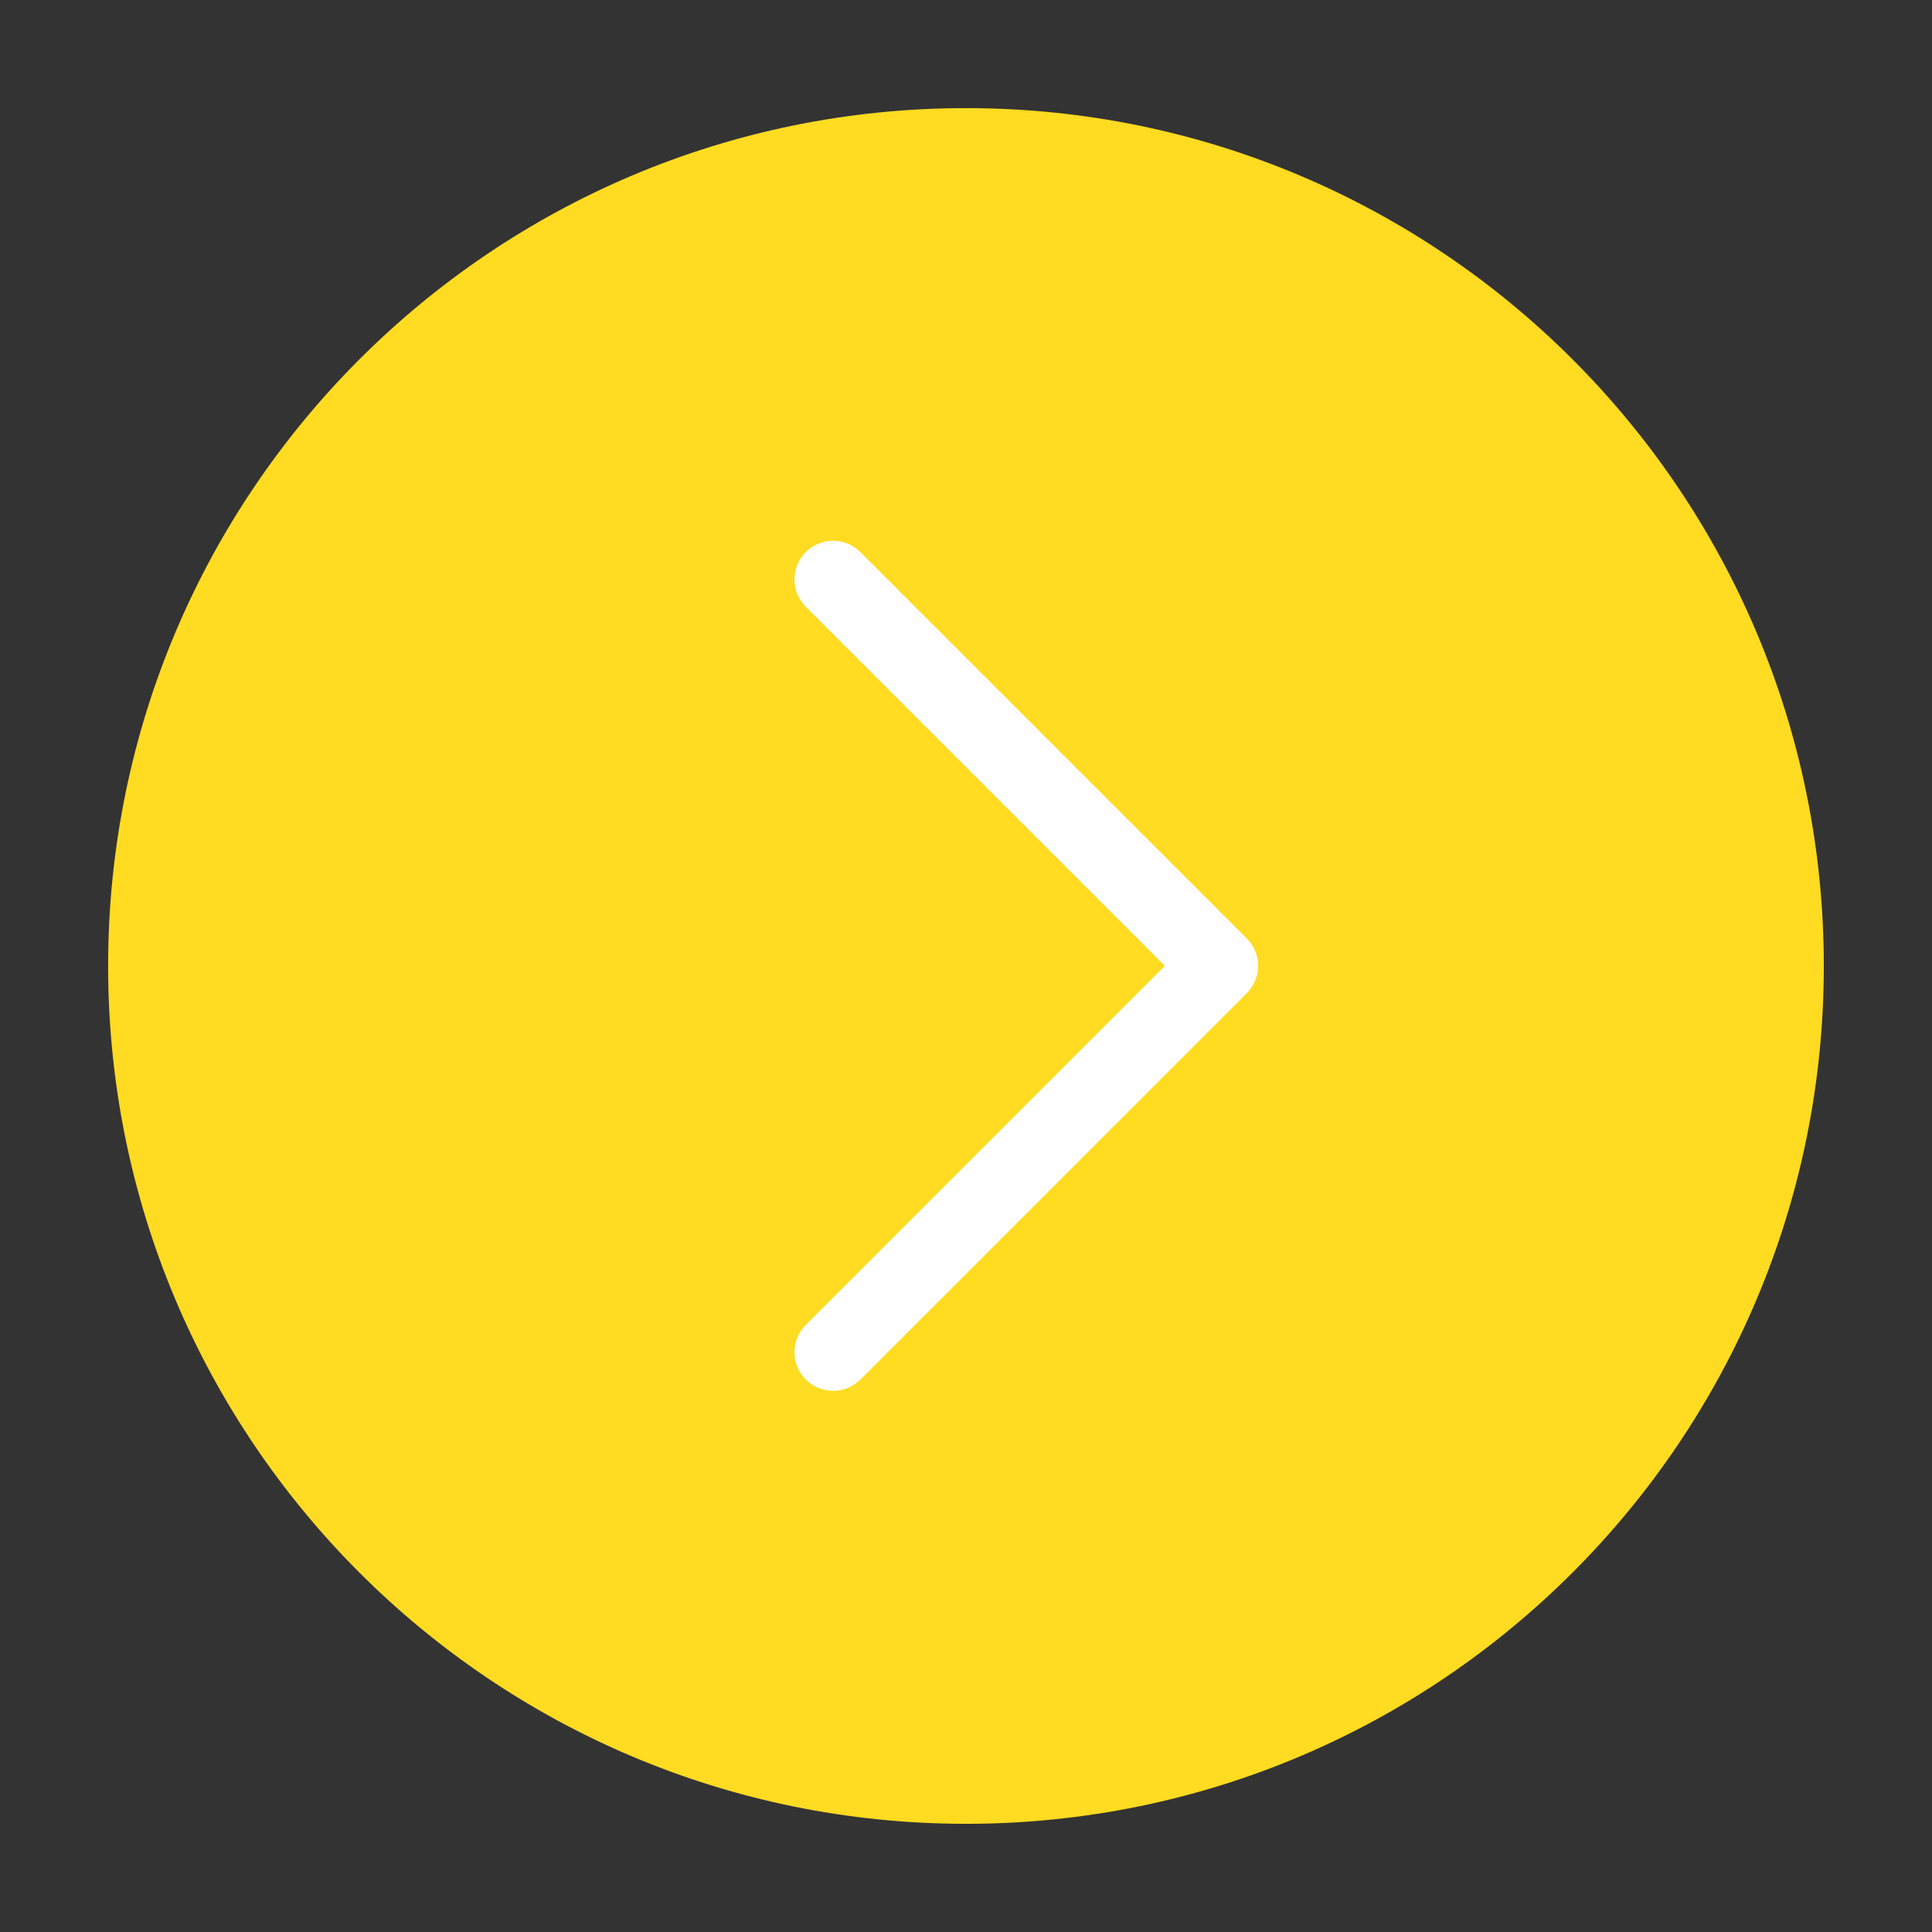
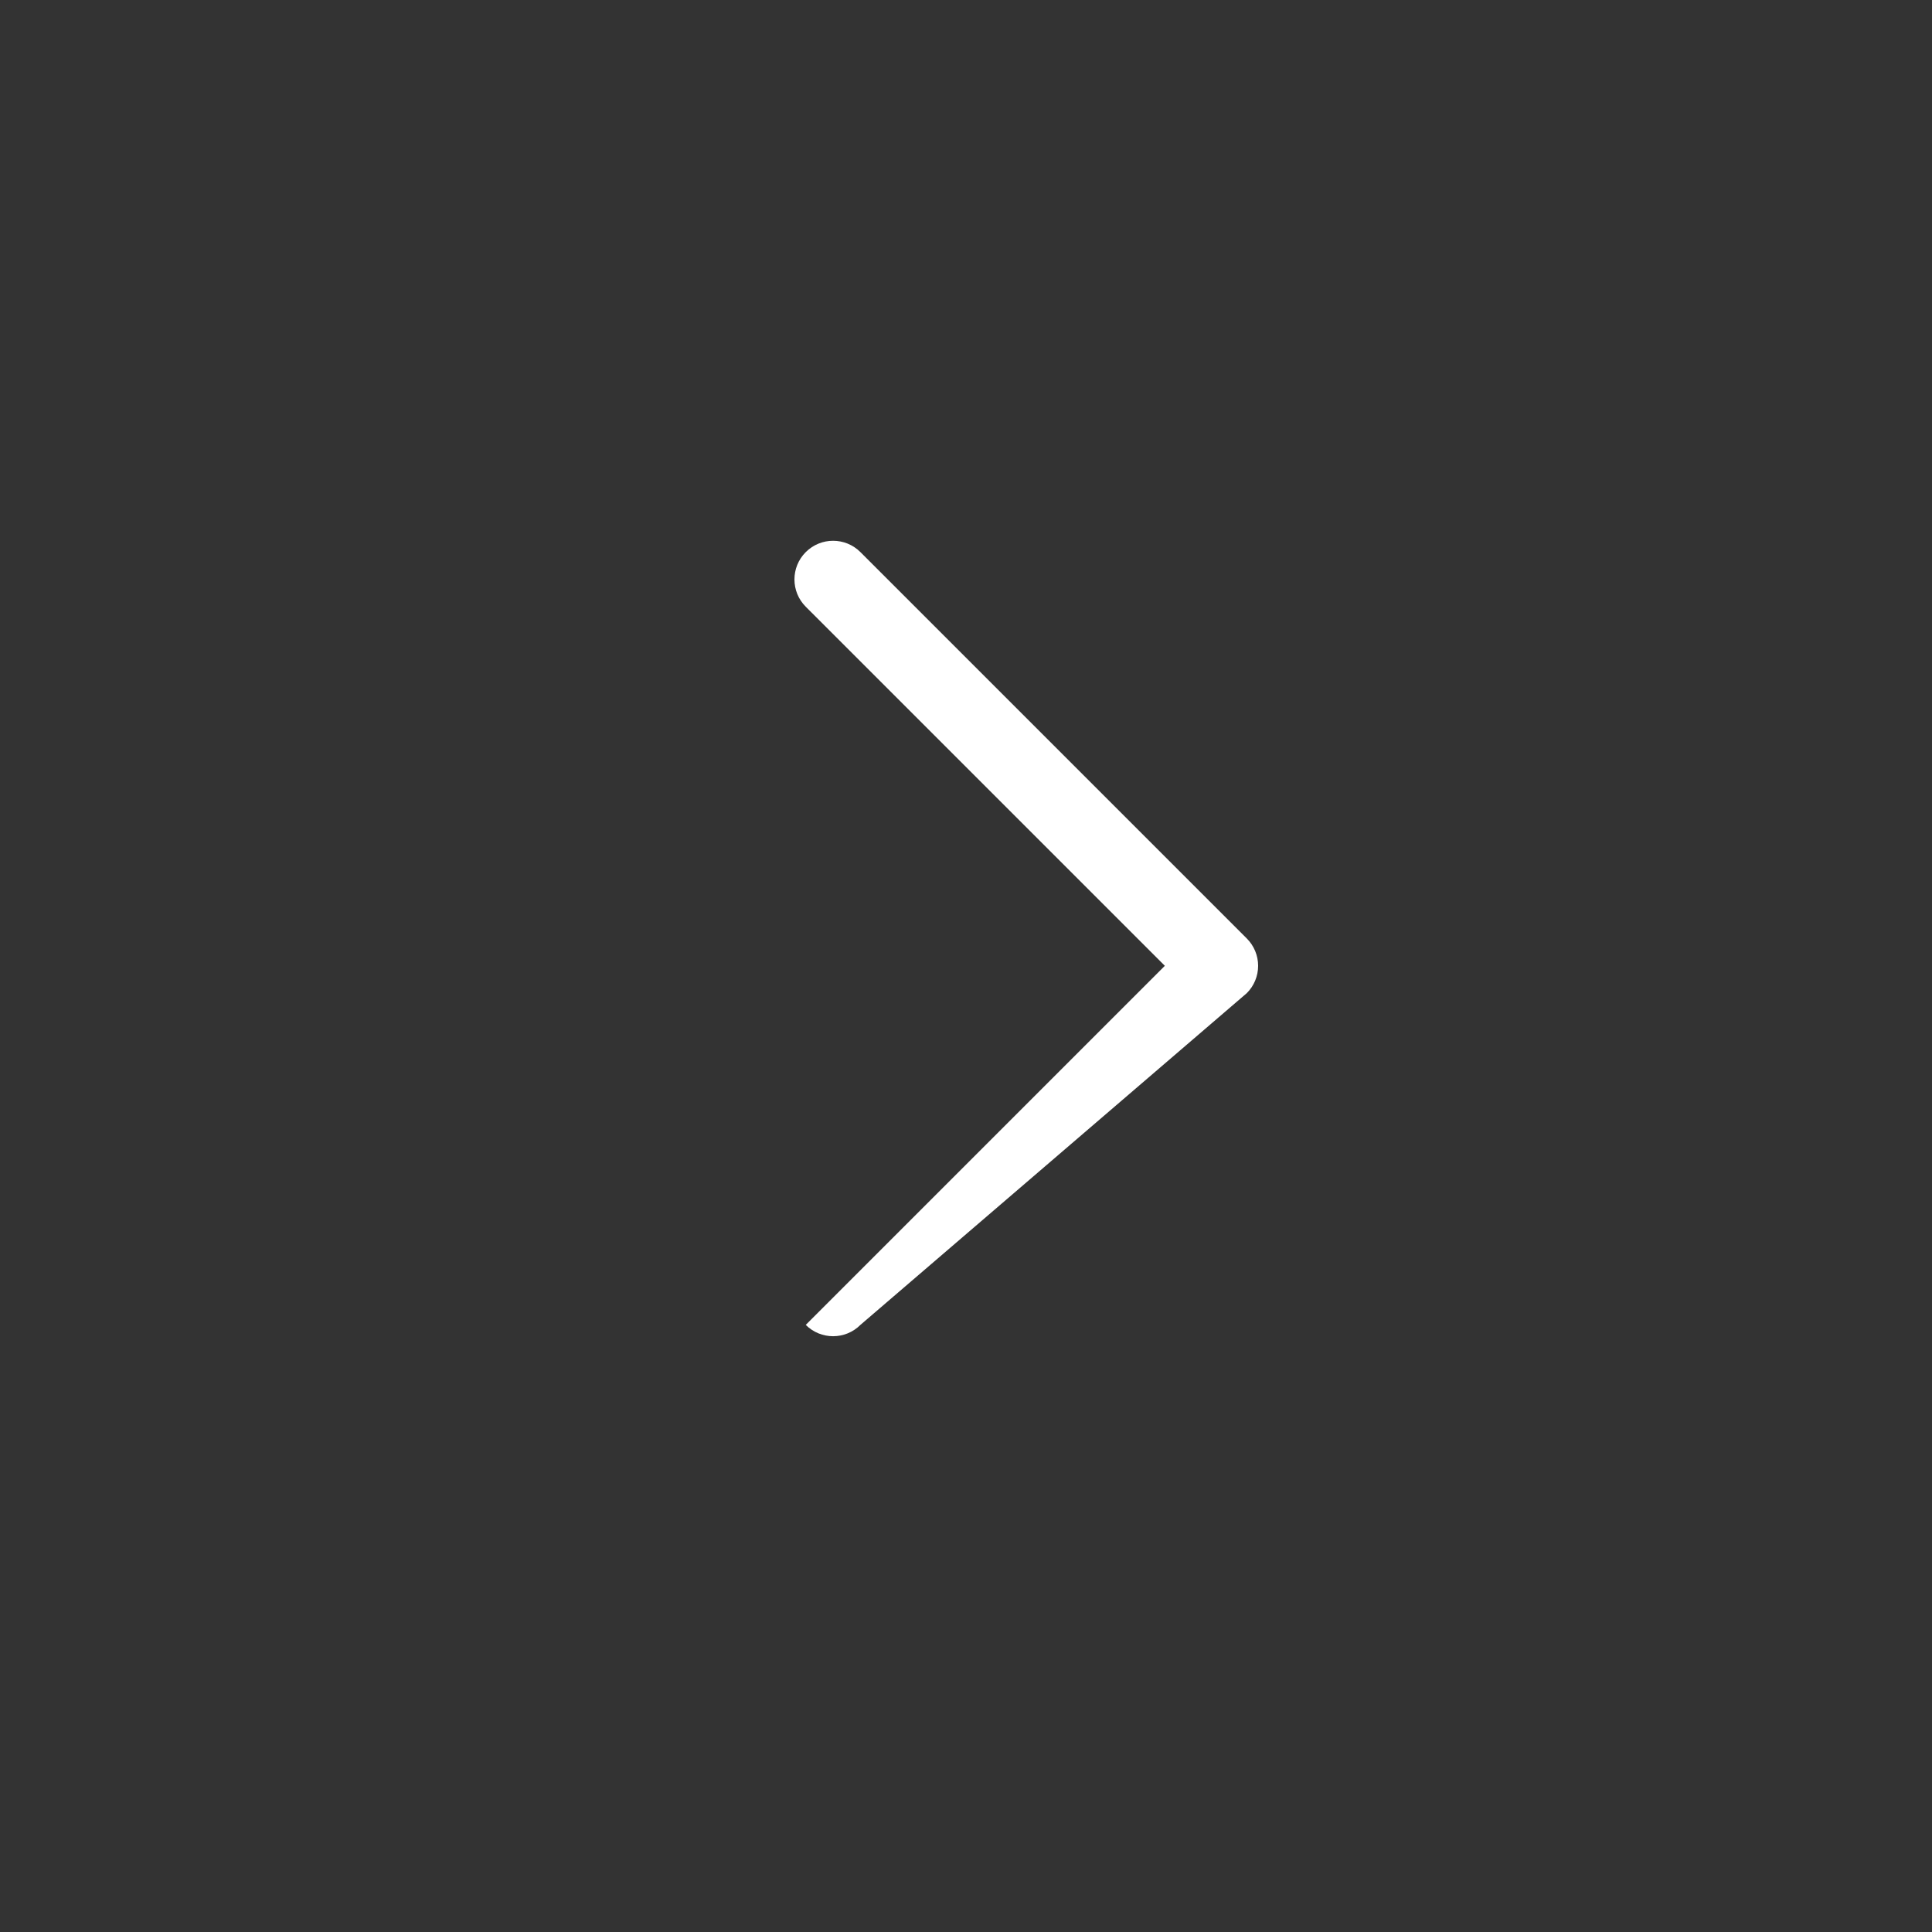
<svg xmlns="http://www.w3.org/2000/svg" version="1.1" width="64" height="64" viewBox="0 0 64 64" xml:space="preserve">
  <rect x="0" y="0" width="64" height="64" fill="#333333" stroke="none" />
  <desc>Created with Fabric.js 3.5.0</desc>
  <defs> </defs>
-   <rect x="0" y="0" width="100%" height="100%" fill="rgba(255,255,255,0)" />
  <g transform="matrix(0.421 0 0 0.421 31.999 31.999)" id="919275">
-     <path style="stroke: none; stroke-width: 1; stroke-dasharray: none; stroke-linecap: butt; stroke-dashoffset: 0; stroke-linejoin: miter; stroke-miterlimit: 4; is-custom-font: none; font-file-url: none; fill: rgb(255,219,33); fill-rule: nonzero; opacity: 1;" transform=" translate(-67.5, -67.5)" d="M 67.5 135 C 104.779 135 135 104.779 135 67.5 C 135 30.221 104.779 0 67.5 0 C 30.221 0 0 30.221 0 67.5 C 0 104.779 30.221 135 67.5 135 Z" stroke-linecap="round" />
-   </g>
+     </g>
  <g transform="matrix(0.055 0 0 0.055 33.997 31.994)" id="407902">
-     <path style="stroke: none; stroke-width: 1; stroke-dasharray: none; stroke-linecap: butt; stroke-dashoffset: 0; stroke-linejoin: miter; stroke-miterlimit: 4; is-custom-font: none; font-file-url: none; fill: rgb(255,255,255); fill-rule: nonzero; opacity: 1;" transform=" translate(-256, -256)" d="M 388.819 239.537 L 156.092 6.816 c -9.087 -9.089 -23.824 -9.089 -32.912 0.002 c -9.087 9.089 -9.087 23.824 0.002 32.912 l 216.27 216.266 L 123.179 472.272 c -9.087 9.089 -9.087 23.824 0.002 32.912 c 4.543 4.544 10.499 6.816 16.455 6.816 c 5.956 0 11.913 -2.271 16.457 -6.817 L 388.819 272.45 c 4.366 -4.364 6.817 -10.283 6.817 -16.455 C 395.636 249.822 393.185 243.902 388.819 239.537 z" stroke-linecap="round" />
+     <path style="stroke: none; stroke-width: 1; stroke-dasharray: none; stroke-linecap: butt; stroke-dashoffset: 0; stroke-linejoin: miter; stroke-miterlimit: 4; is-custom-font: none; font-file-url: none; fill: rgb(255,255,255); fill-rule: nonzero; opacity: 1;" transform=" translate(-256, -256)" d="M 388.819 239.537 L 156.092 6.816 c -9.087 -9.089 -23.824 -9.089 -32.912 0.002 c -9.087 9.089 -9.087 23.824 0.002 32.912 l 216.27 216.266 L 123.179 472.272 c 4.543 4.544 10.499 6.816 16.455 6.816 c 5.956 0 11.913 -2.271 16.457 -6.817 L 388.819 272.45 c 4.366 -4.364 6.817 -10.283 6.817 -16.455 C 395.636 249.822 393.185 243.902 388.819 239.537 z" stroke-linecap="round" />
  </g>
</svg>